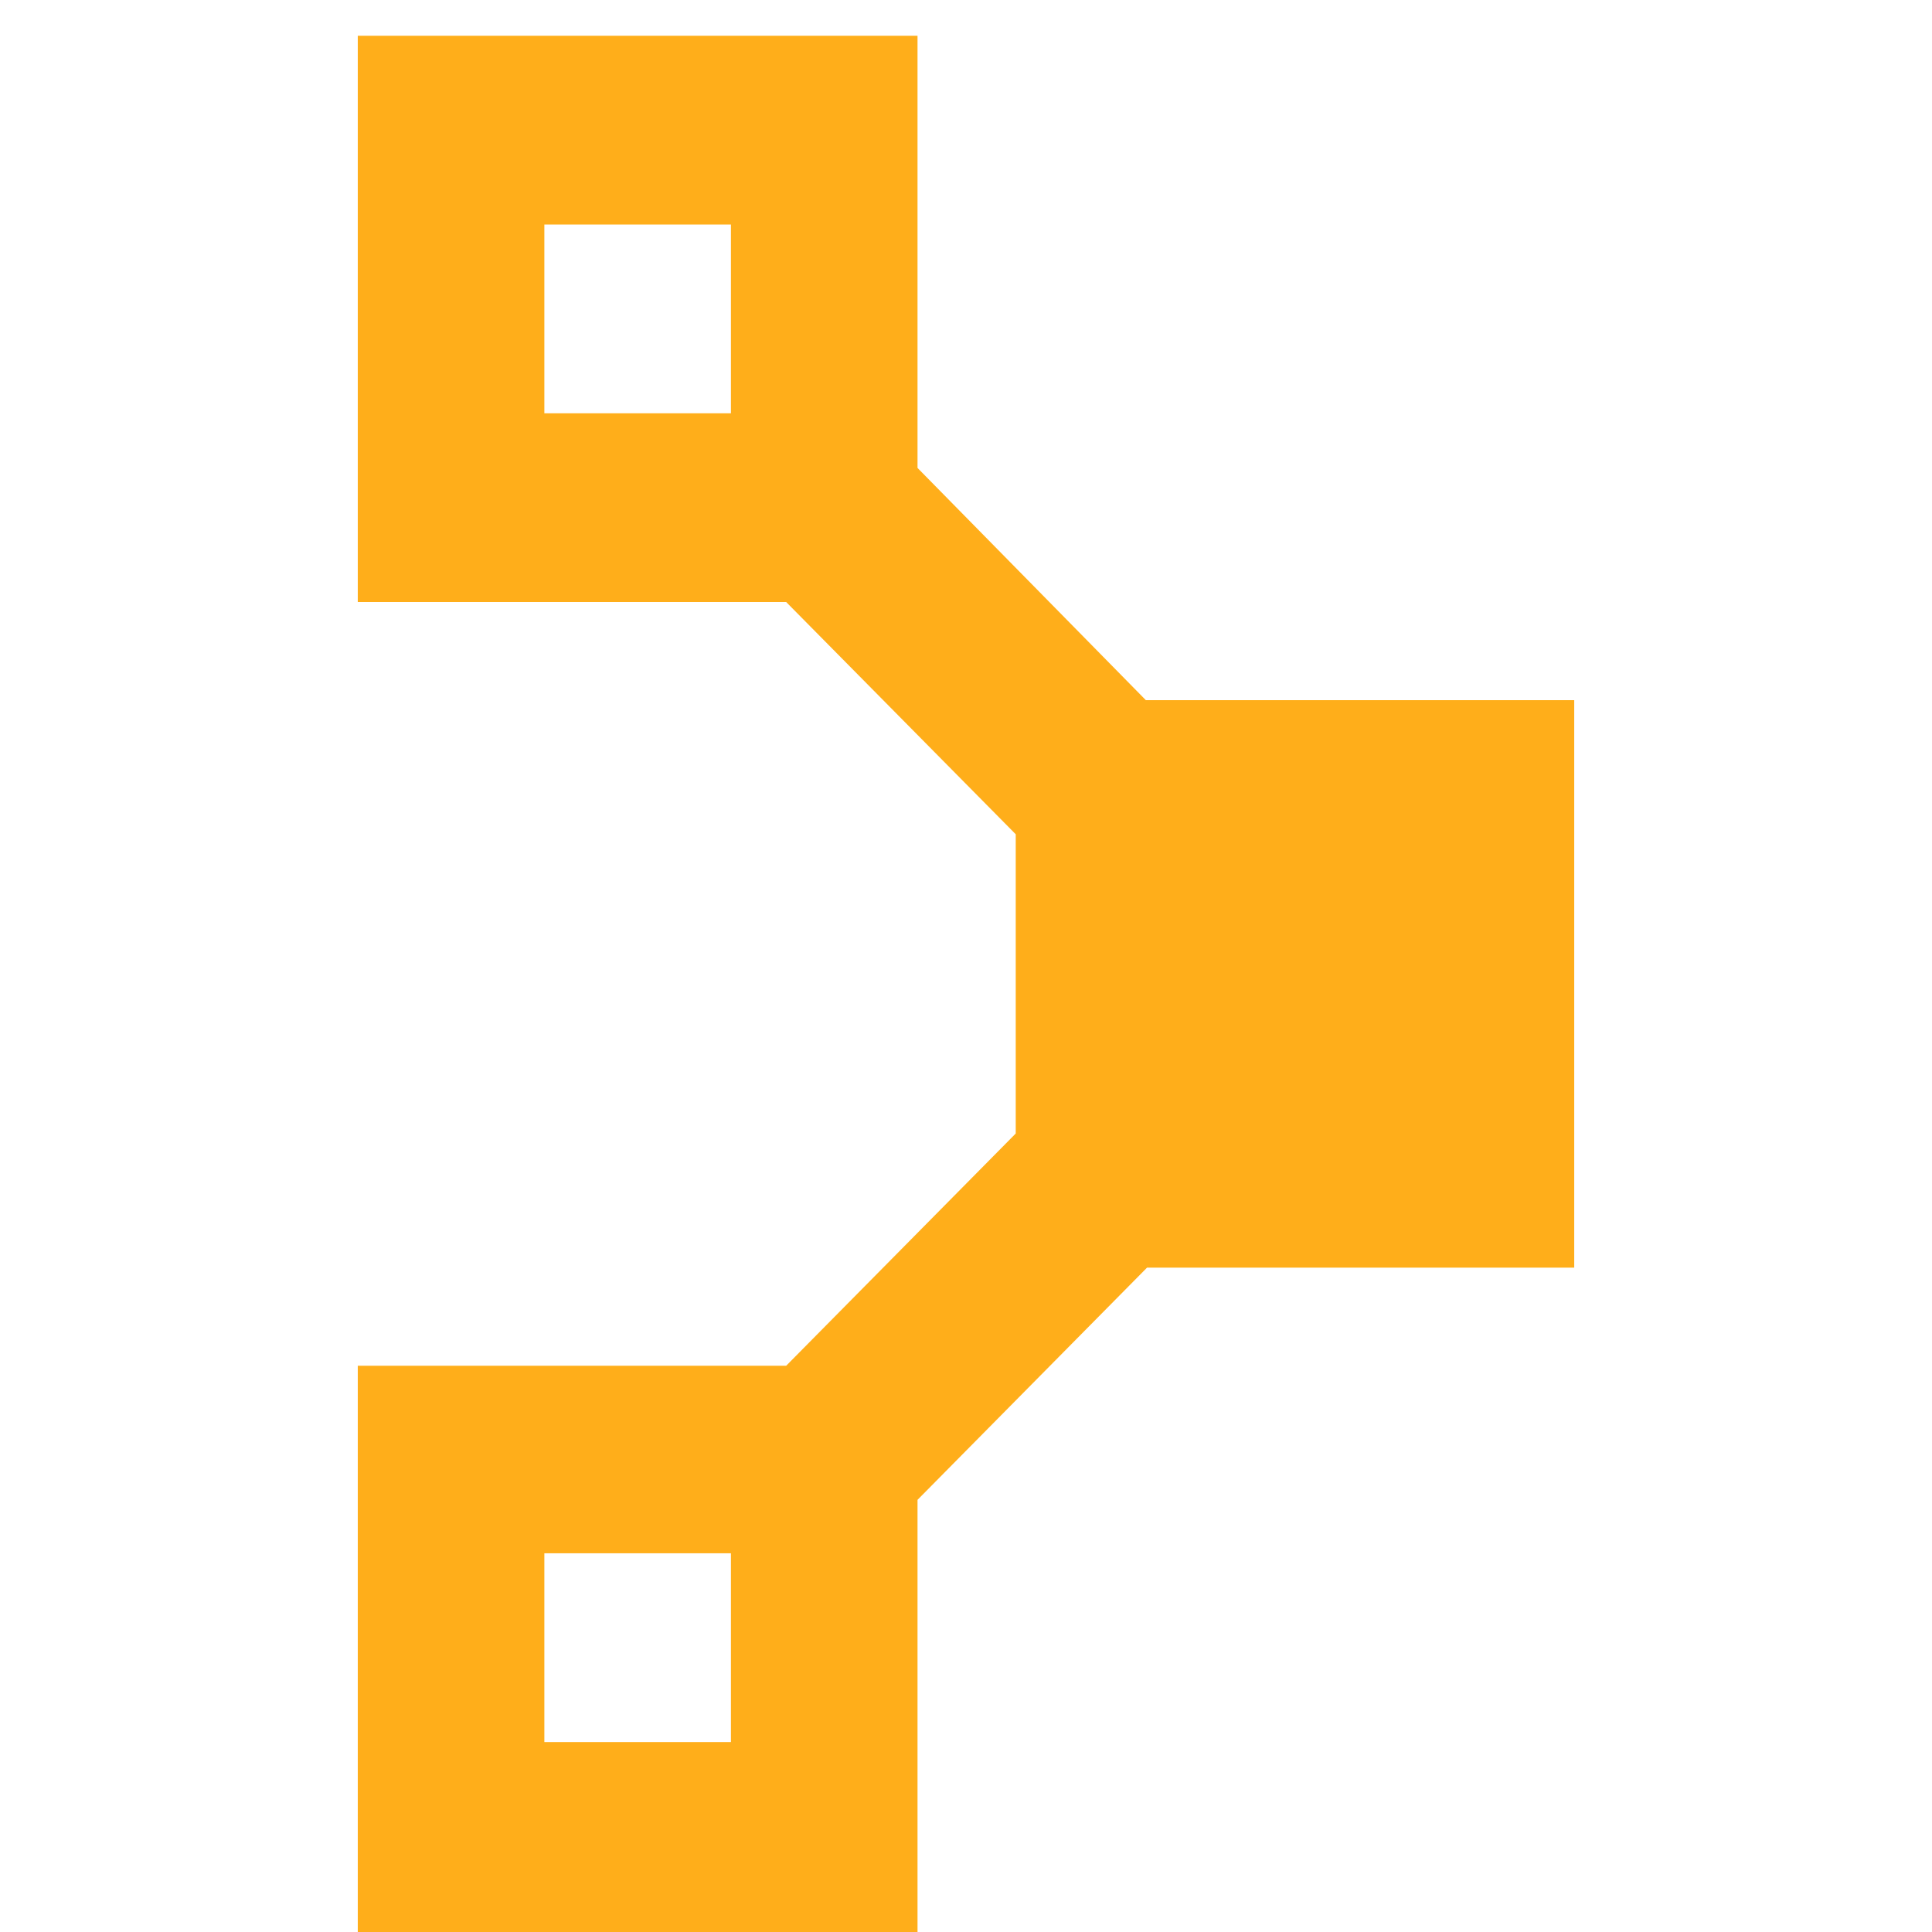
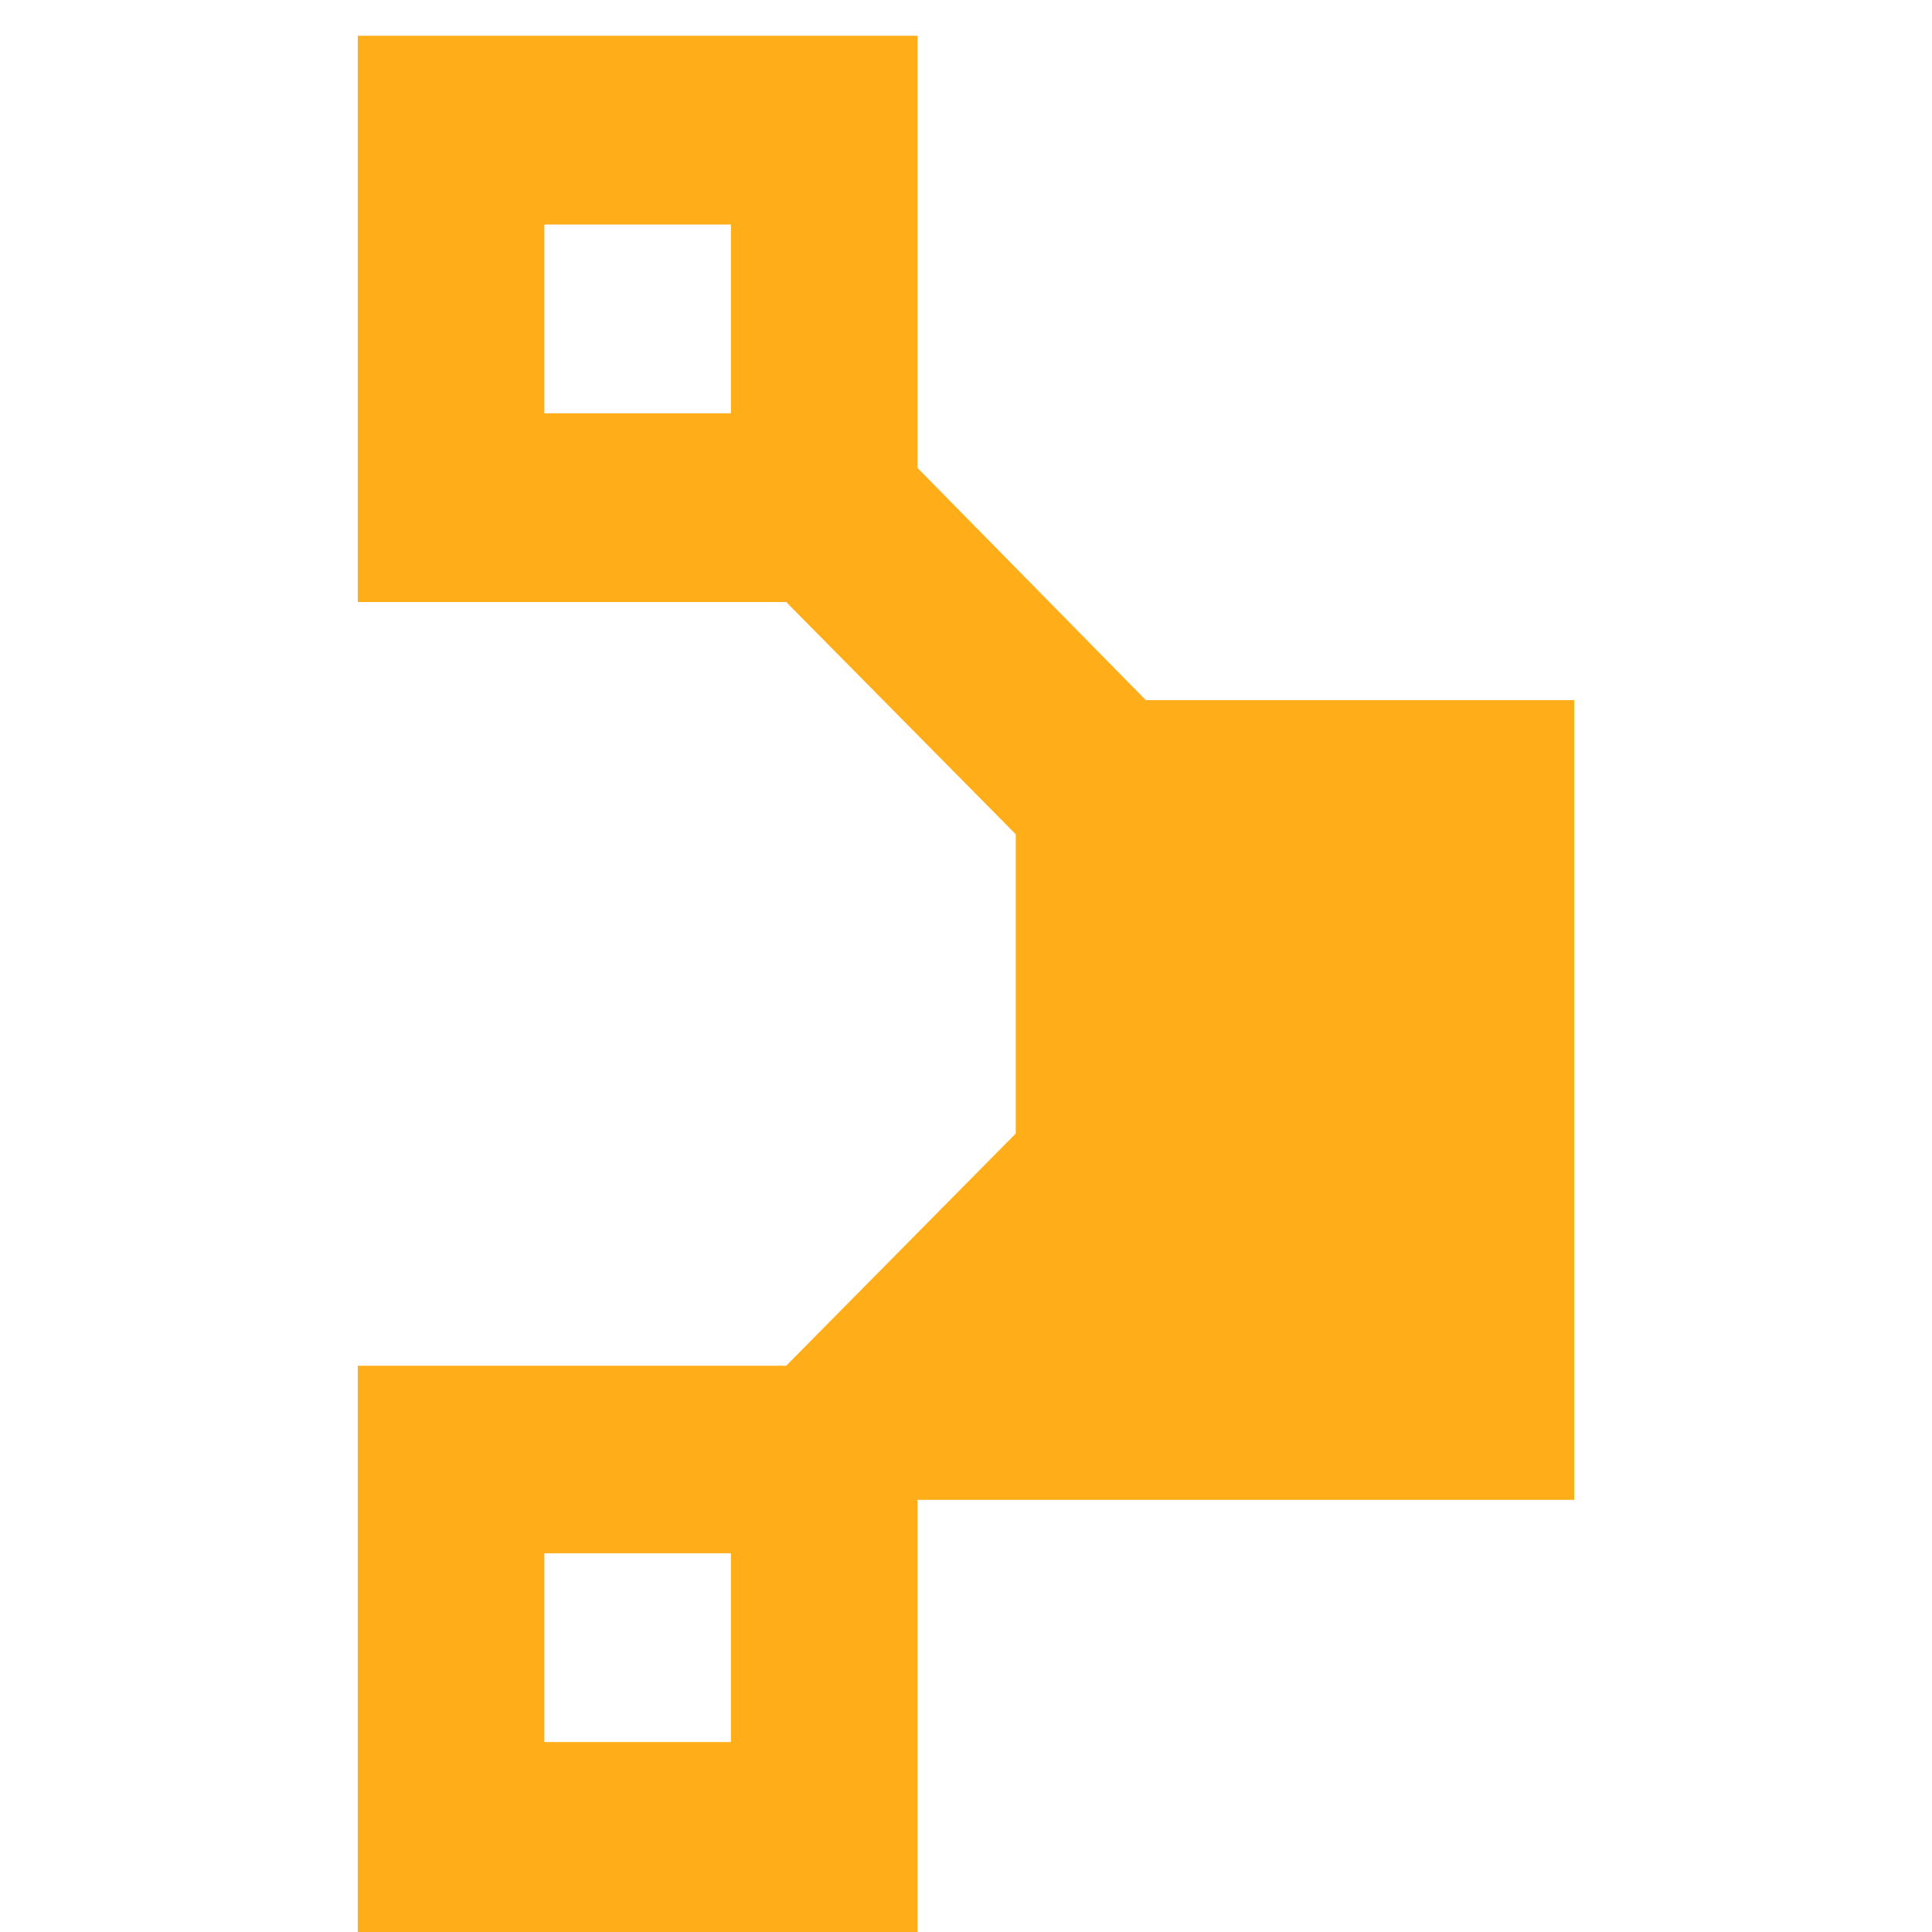
<svg xmlns="http://www.w3.org/2000/svg" width="54" height="54" viewBox="0 0 54 54" fill="none">
-   <path d="M44 35.396V19.569H32.026L25.645 13.079V1H10V16.827H21.974L28.39 23.318V31.682L21.974 38.173H10V54H25.645V41.921L32.06 35.431H44V35.396ZM15.215 6.276H20.43V11.551H15.215V6.276ZM20.43 48.69H15.215V43.414H20.43V48.69Z" fill="#FFAE1A" />
+   <path d="M44 35.396V19.569H32.026L25.645 13.079V1H10V16.827H21.974L28.39 23.318V31.682L21.974 38.173H10V54H25.645V41.921H44V35.396ZM15.215 6.276H20.43V11.551H15.215V6.276ZM20.43 48.69H15.215V43.414H20.43V48.69Z" fill="#FFAE1A" />
</svg>